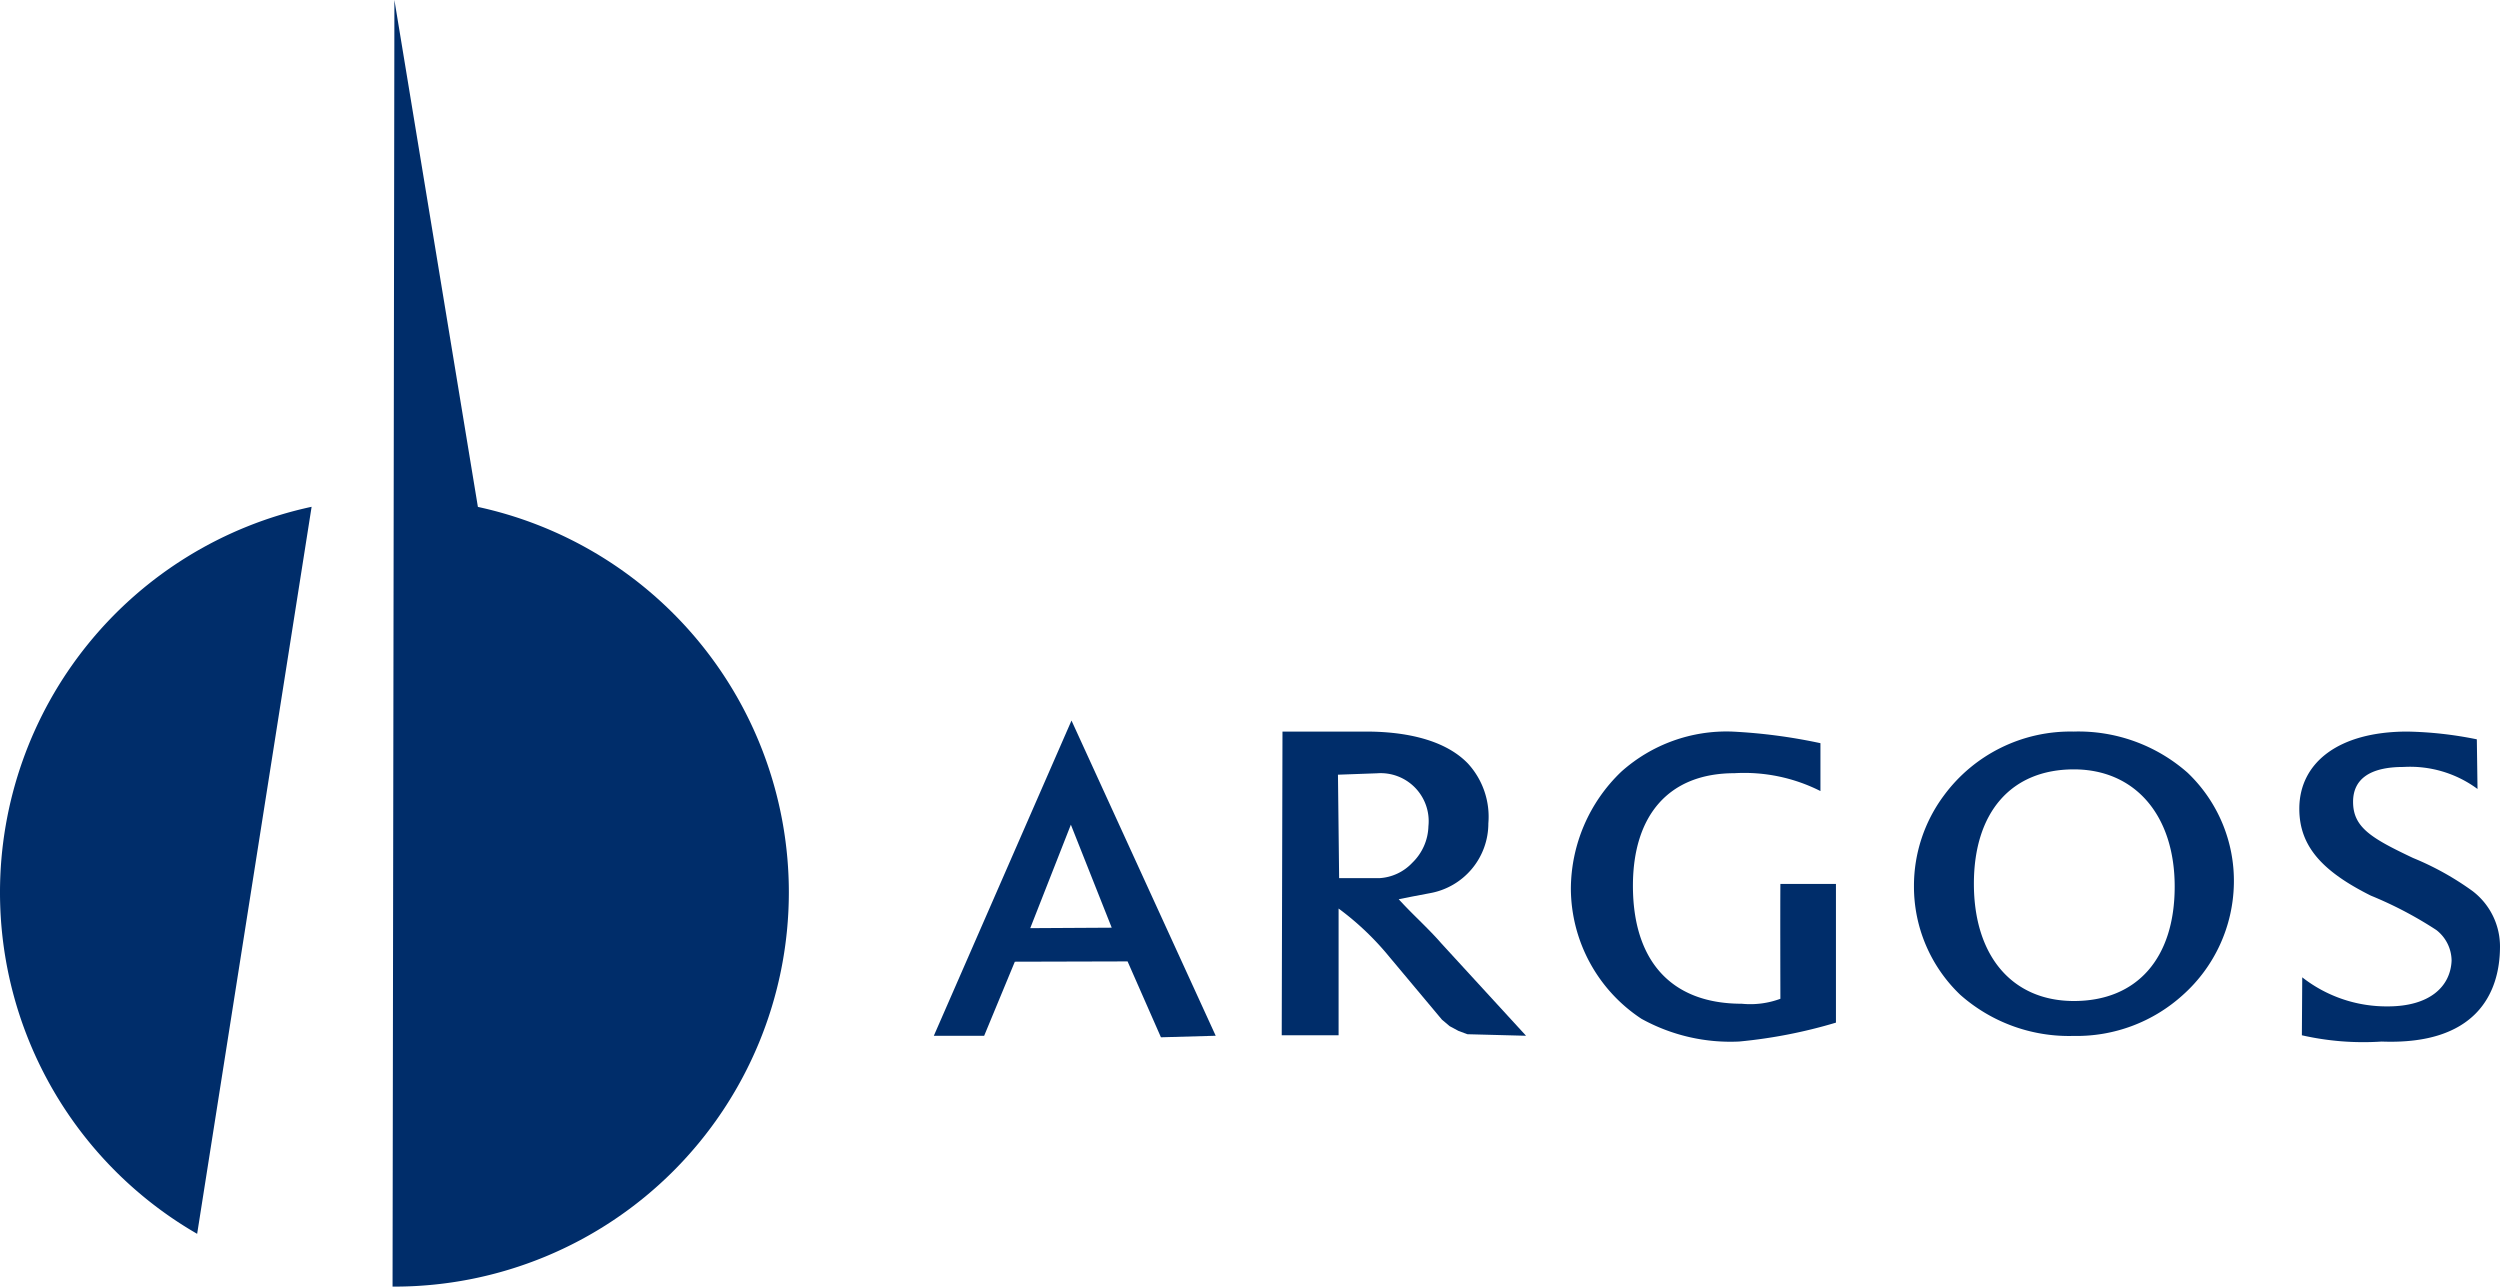
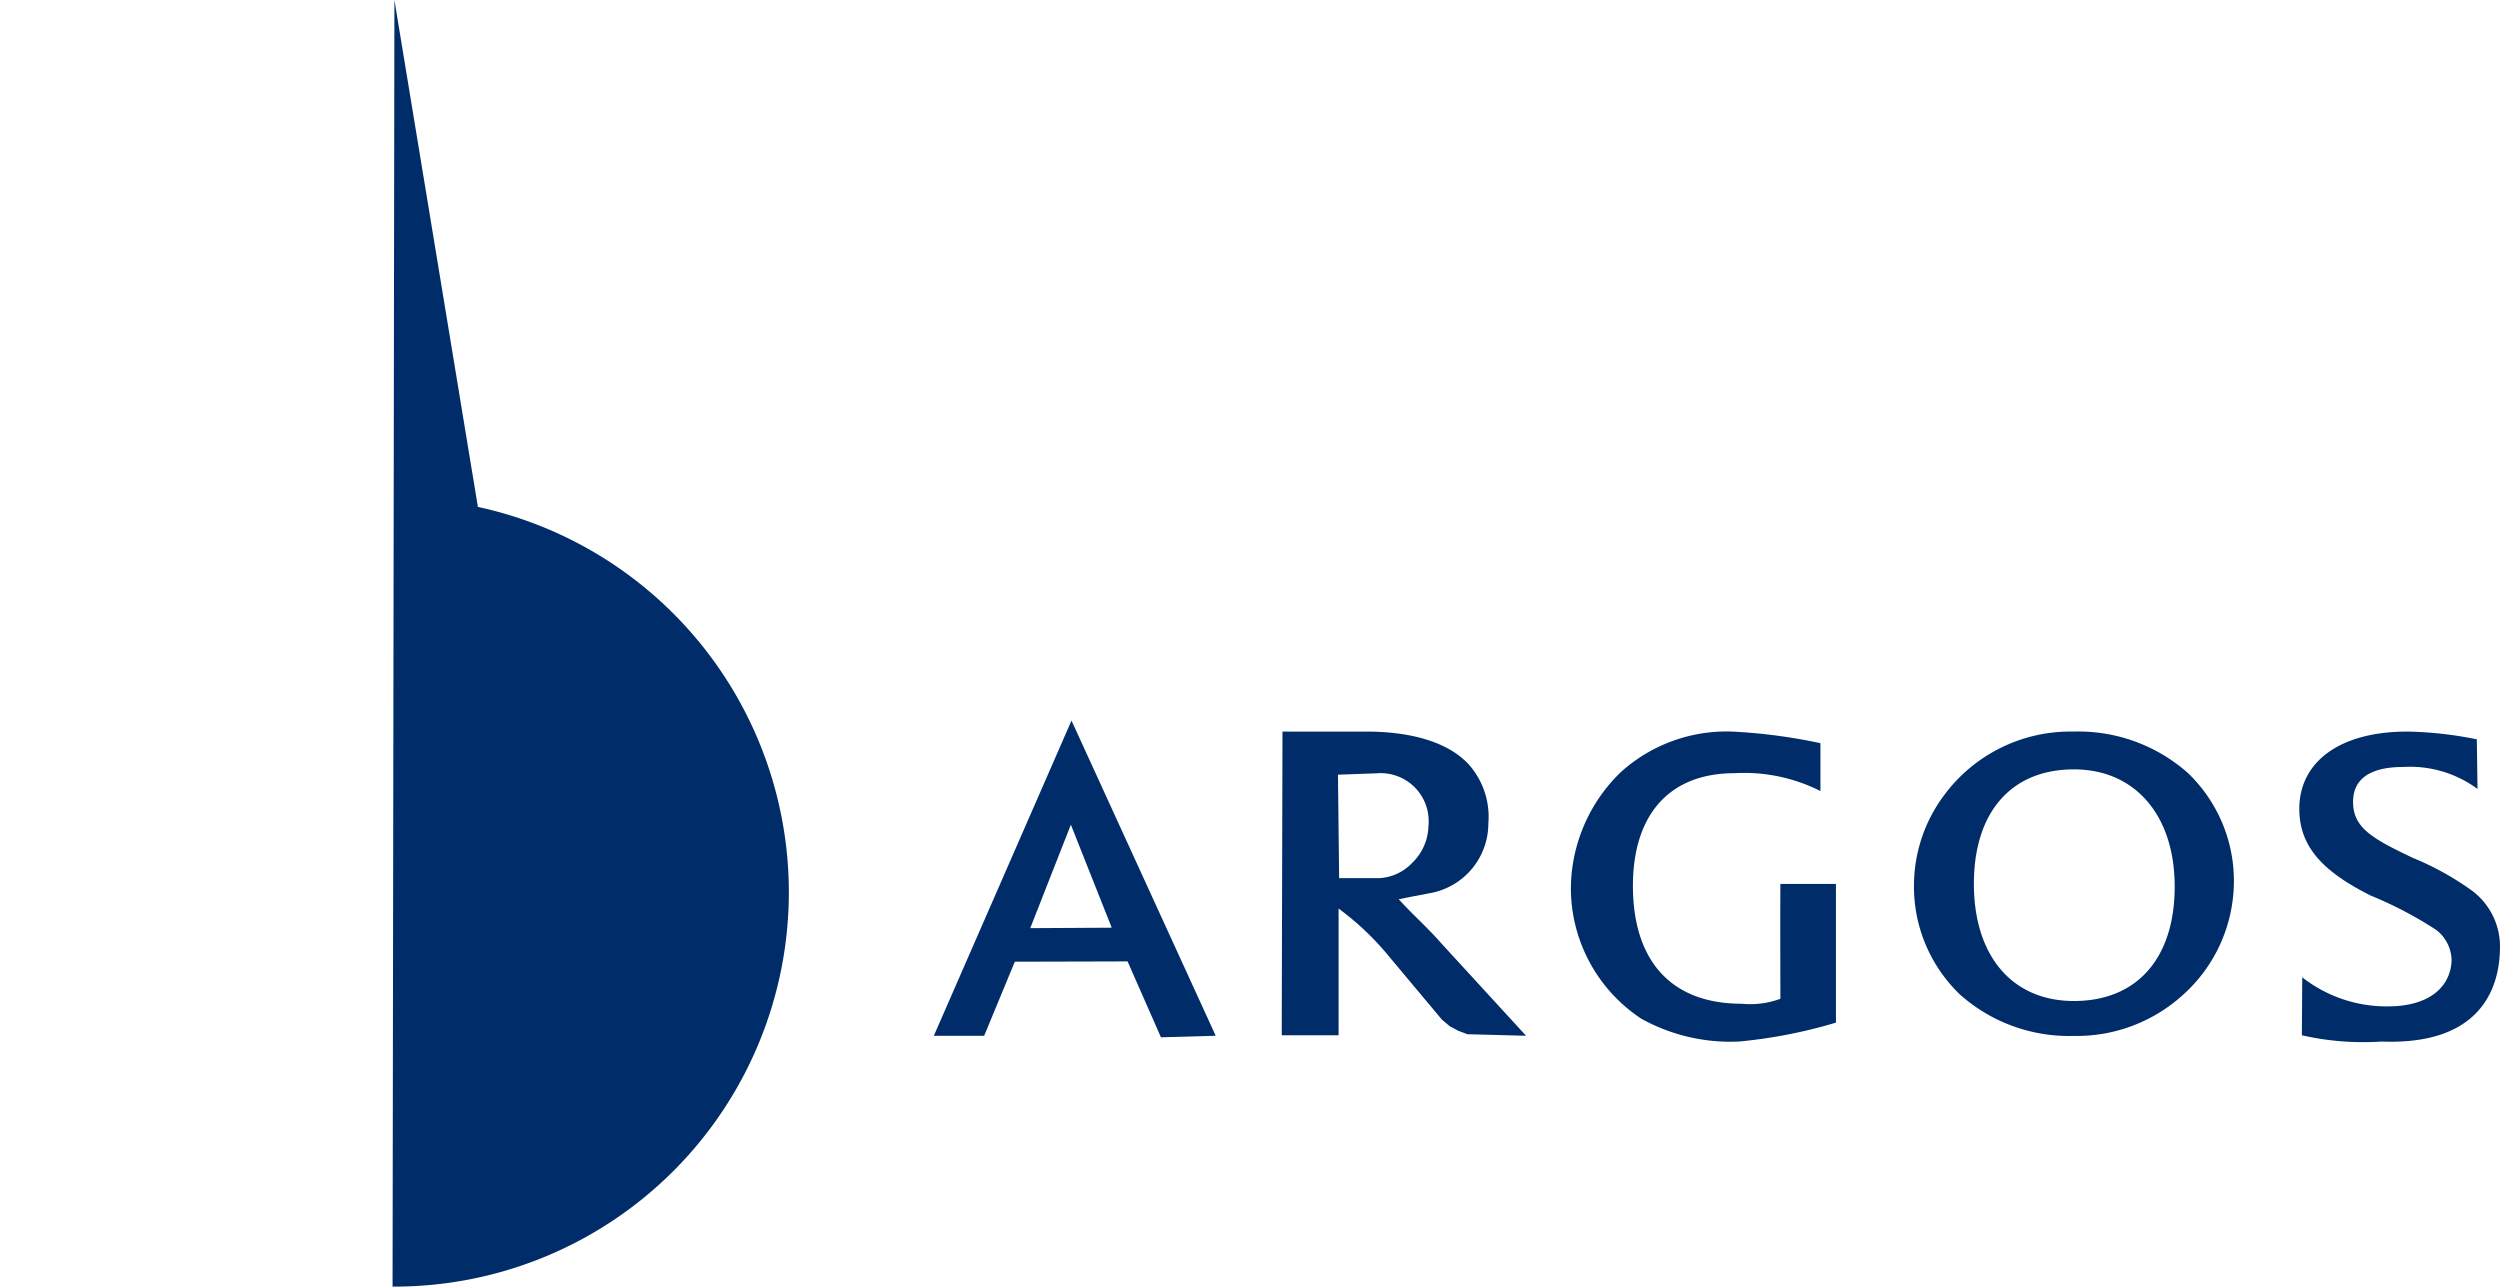
<svg xmlns="http://www.w3.org/2000/svg" width="135" height="69.478" viewBox="0 0 135 69.478">
  <defs>
    <clipPath id="a">
      <path data-name="Clip 2" d="M0 0h21.4v69.478H0z" transform="translate(.165 .03)" fill="none" />
    </clipPath>
  </defs>
  <g data-name="Group 16">
    <g data-name="Group 3">
      <path data-name="Clip 2" d="M21.198-.001h21.4v69.478h-21.4z" fill="none" />
      <g data-name="Group 3" clip-path="url(#a)" transform="translate(21.033 -.031)">
        <path data-name="Fill 1" d="M.165 69.508L.265.03l4.509 27.377-.215-.048a21.3 21.3 0 0 1 17.006 20.857 21.3 21.3 0 0 1-21.3 21.292z" fill="#002d6a" />
      </g>
    </g>
-     <path data-name="Fill 4" d="M0 48.187a21.282 21.282 0 0 0 10.646 18.44l6.181-39.26A21.3 21.3 0 0 0 0 48.187" fill="#002d6a" />
    <path data-name="Fill 6" d="M62.689 56.01l-1.8-4.094-6.088.016-1.656 4h-2.718l7.434-17.022 7.787 17.021-2.959.083zm-4.862-11.477l-2.194 5.587 4.4-.025-2.206-5.562z" fill="#002d6a" />
    <path data-name="Fill 8" d="M82.399 55.931l-3.161-.083-.482-.18-.474-.255-.418-.353-2.83-3.38a15.17 15.17 0 0 0-2.75-2.619v6.844h-3.071l.041-16.4h4.521c1.746 0 4.116.3 5.49 1.722a4.251 4.251 0 0 1 1.106 3.235 3.825 3.825 0 0 1-3.158 3.77l-.911.173-.772.153c.325.358.7.736 1.071 1.1.428.426.87.866 1.211 1.262l4.585 5zm-8.044-14.173l-2.105.076.063 5.586h2.173a2.643 2.643 0 0 0 1.779-.832 2.847 2.847 0 0 0 .87-1.974 2.593 2.593 0 0 0-2.78-2.856z" fill="#002d6a" />
    <path data-name="Fill 10" d="M93.66 41.753c-3.541 0-5.482 2.268-5.482 6.082 0 3.948 1.972 6.367 5.877 6.367a4.661 4.661 0 0 0 2.086-.268s-.013-4.816 0-6.2h3v7.488a26.956 26.956 0 0 1-5.232 1.021 9.923 9.923 0 0 1-5.27-1.228 8.456 8.456 0 0 1-3.812-7.027 8.8 8.8 0 0 1 2.723-6.317 8.515 8.515 0 0 1 5.984-2.166 29.5 29.5 0 0 1 4.77.627v2.585a9.119 9.119 0 0 0-4.645-.964" fill="#002d6a" />
    <path data-name="Fill 12" d="M111.97 55.94a8.856 8.856 0 0 1-6.116-2.221 8.073 8.073 0 0 1-2.5-5.882 8.166 8.166 0 0 1 1.619-4.883 8.483 8.483 0 0 1 6.997-3.449 8.911 8.911 0 0 1 6.159 2.222 8.055 8.055 0 0 1 2.5 6 8.248 8.248 0 0 1-2.753 6 8.526 8.526 0 0 1-5.906 2.213zm.02-14.394c-3.379 0-5.4 2.309-5.4 6.177 0 3.9 2.068 6.331 5.4 6.331 3.408 0 5.443-2.31 5.443-6.179.001-3.845-2.136-6.329-5.443-6.329z" fill="#002d6a" />
    <path data-name="Fill 14" d="M124.321 52.775a7.382 7.382 0 0 0 4.625 1.57c2.245 0 3.38-1.06 3.44-2.47a2.111 2.111 0 0 0-.823-1.653 20.873 20.873 0 0 0-3.538-1.858c-2.642-1.321-3.862-2.68-3.862-4.691 0-2.478 2.108-4.168 5.835-4.168a20.478 20.478 0 0 1 3.751.419l.037 2.681a6.127 6.127 0 0 0-4-1.189c-1.875 0-2.72.7-2.72 1.882 0 1.387.992 1.967 3.238 3.032a15.483 15.483 0 0 1 3.213 1.787A3.764 3.764 0 0 1 135 51.105c0 2.57-1.324 5.334-6.39 5.139a14.986 14.986 0 0 1-4.309-.339z" fill="#002d6a" />
  </g>
</svg>